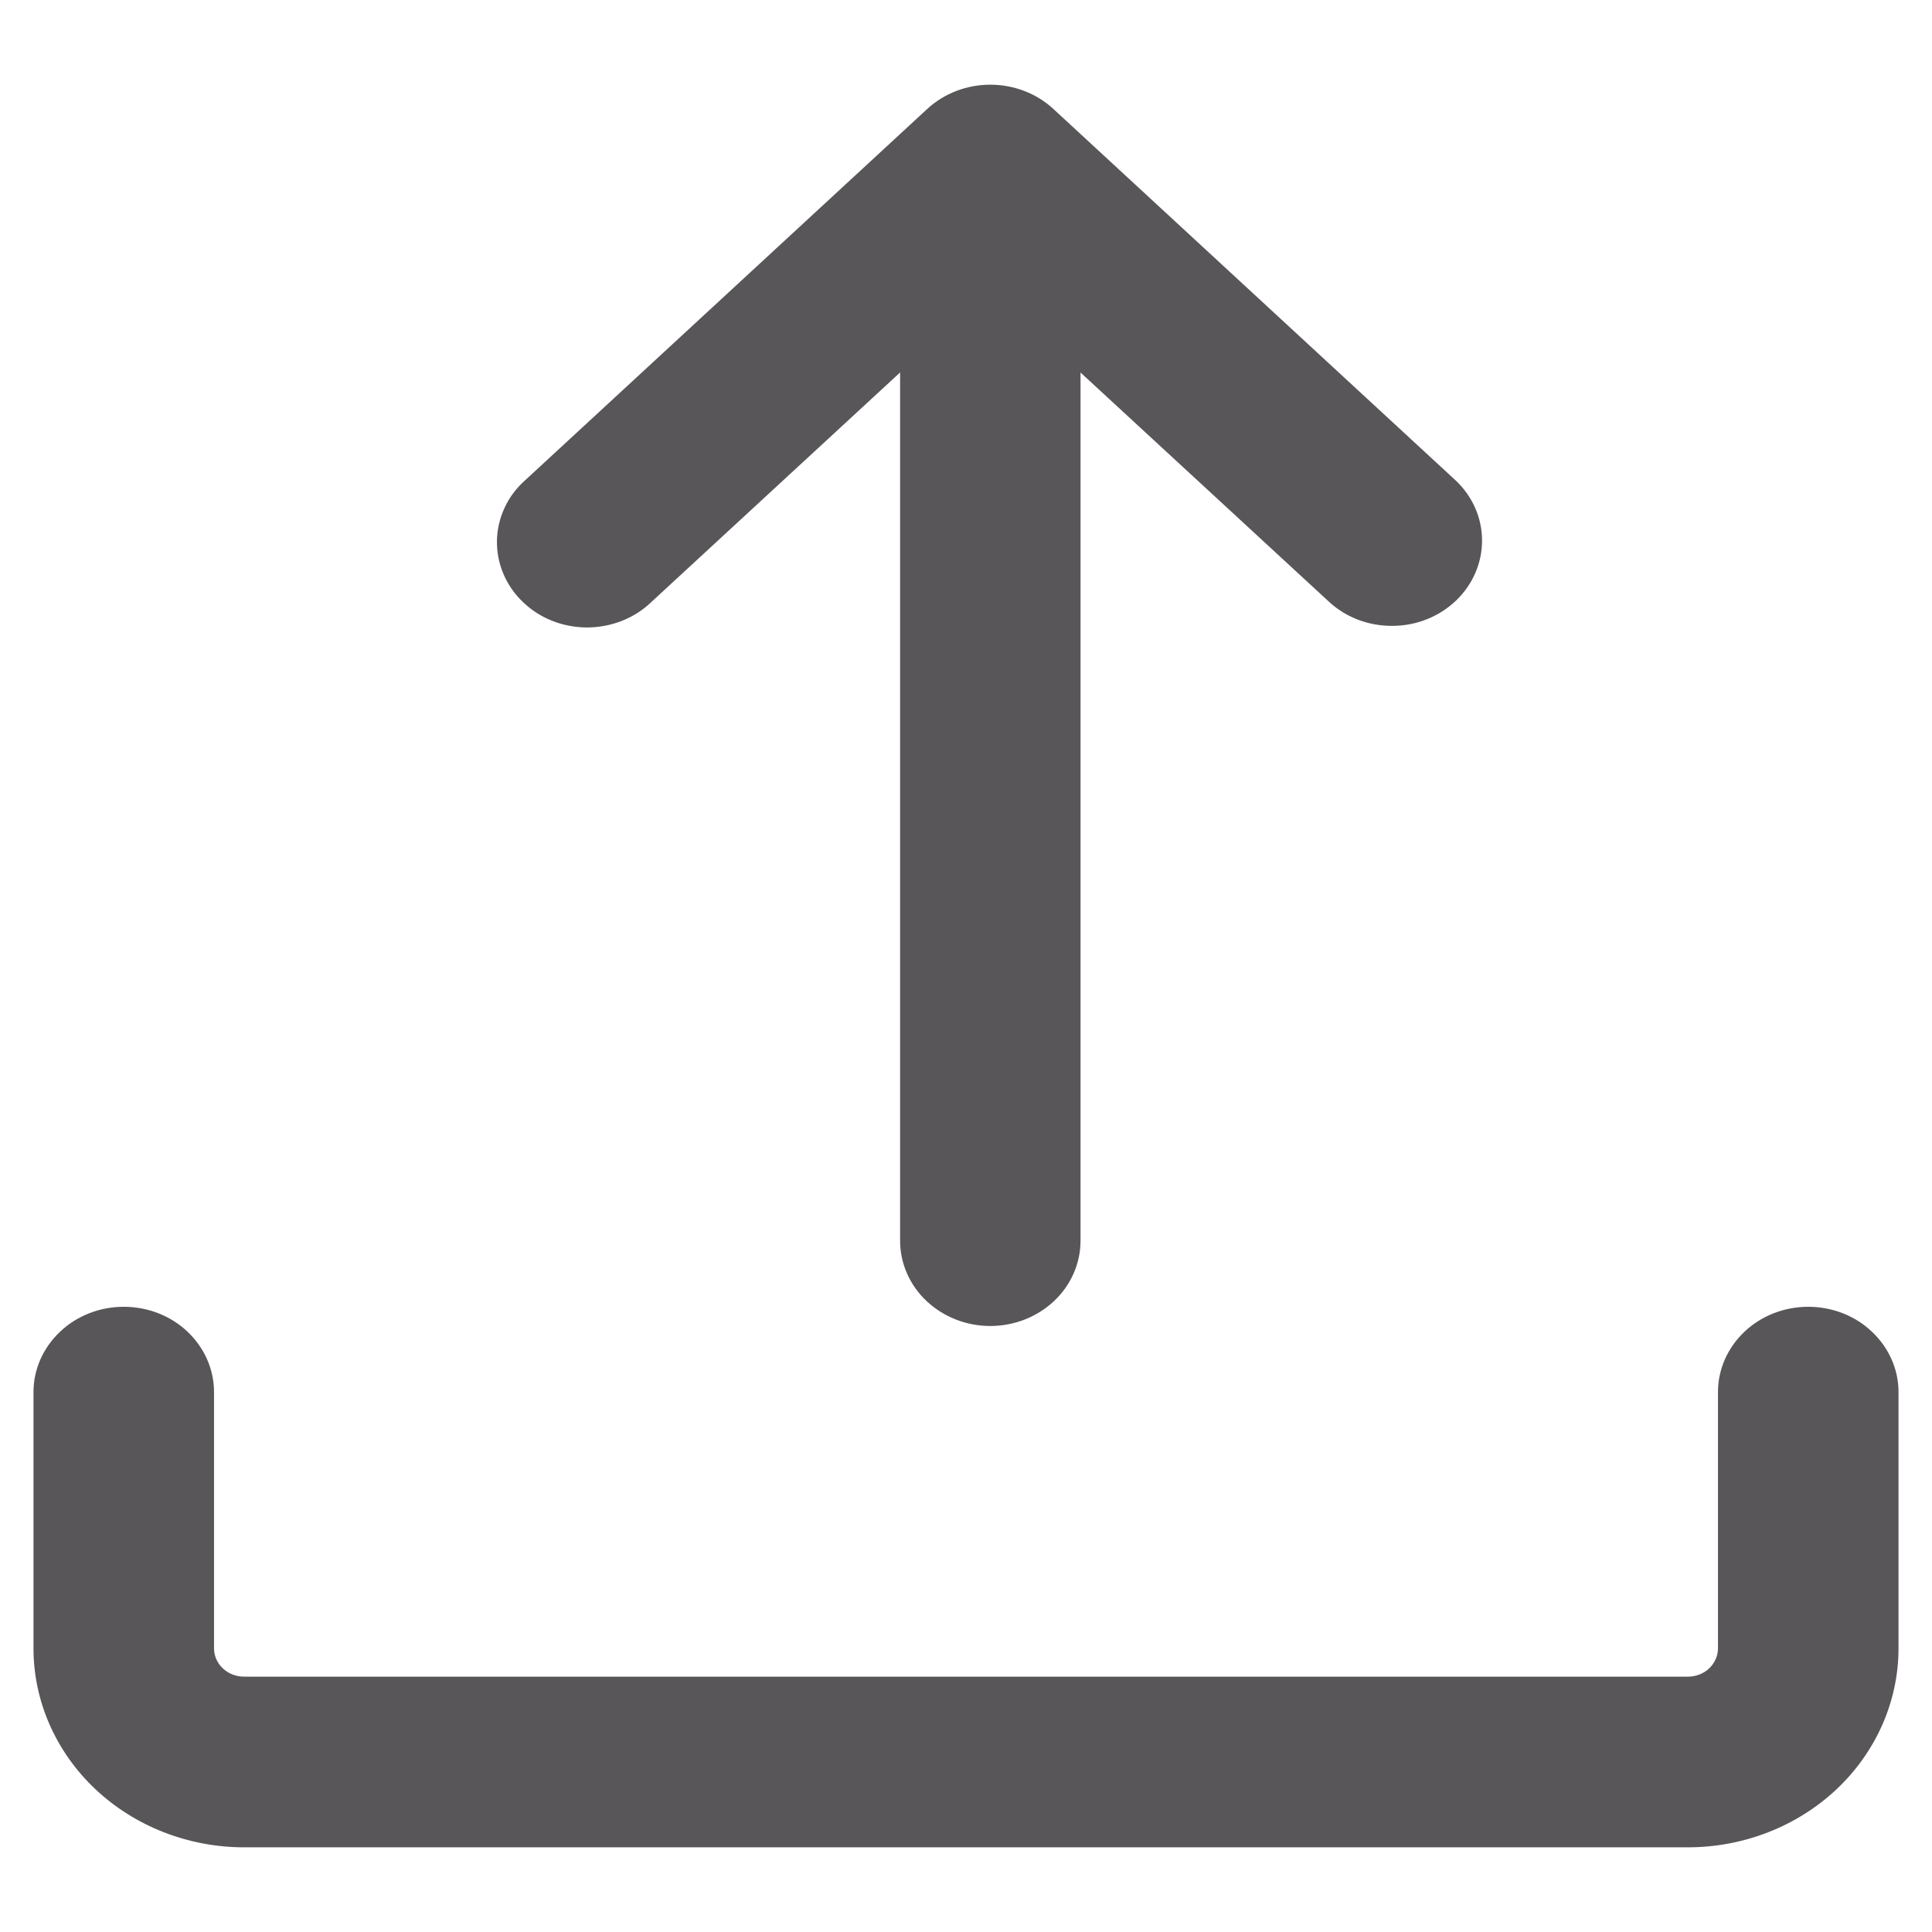
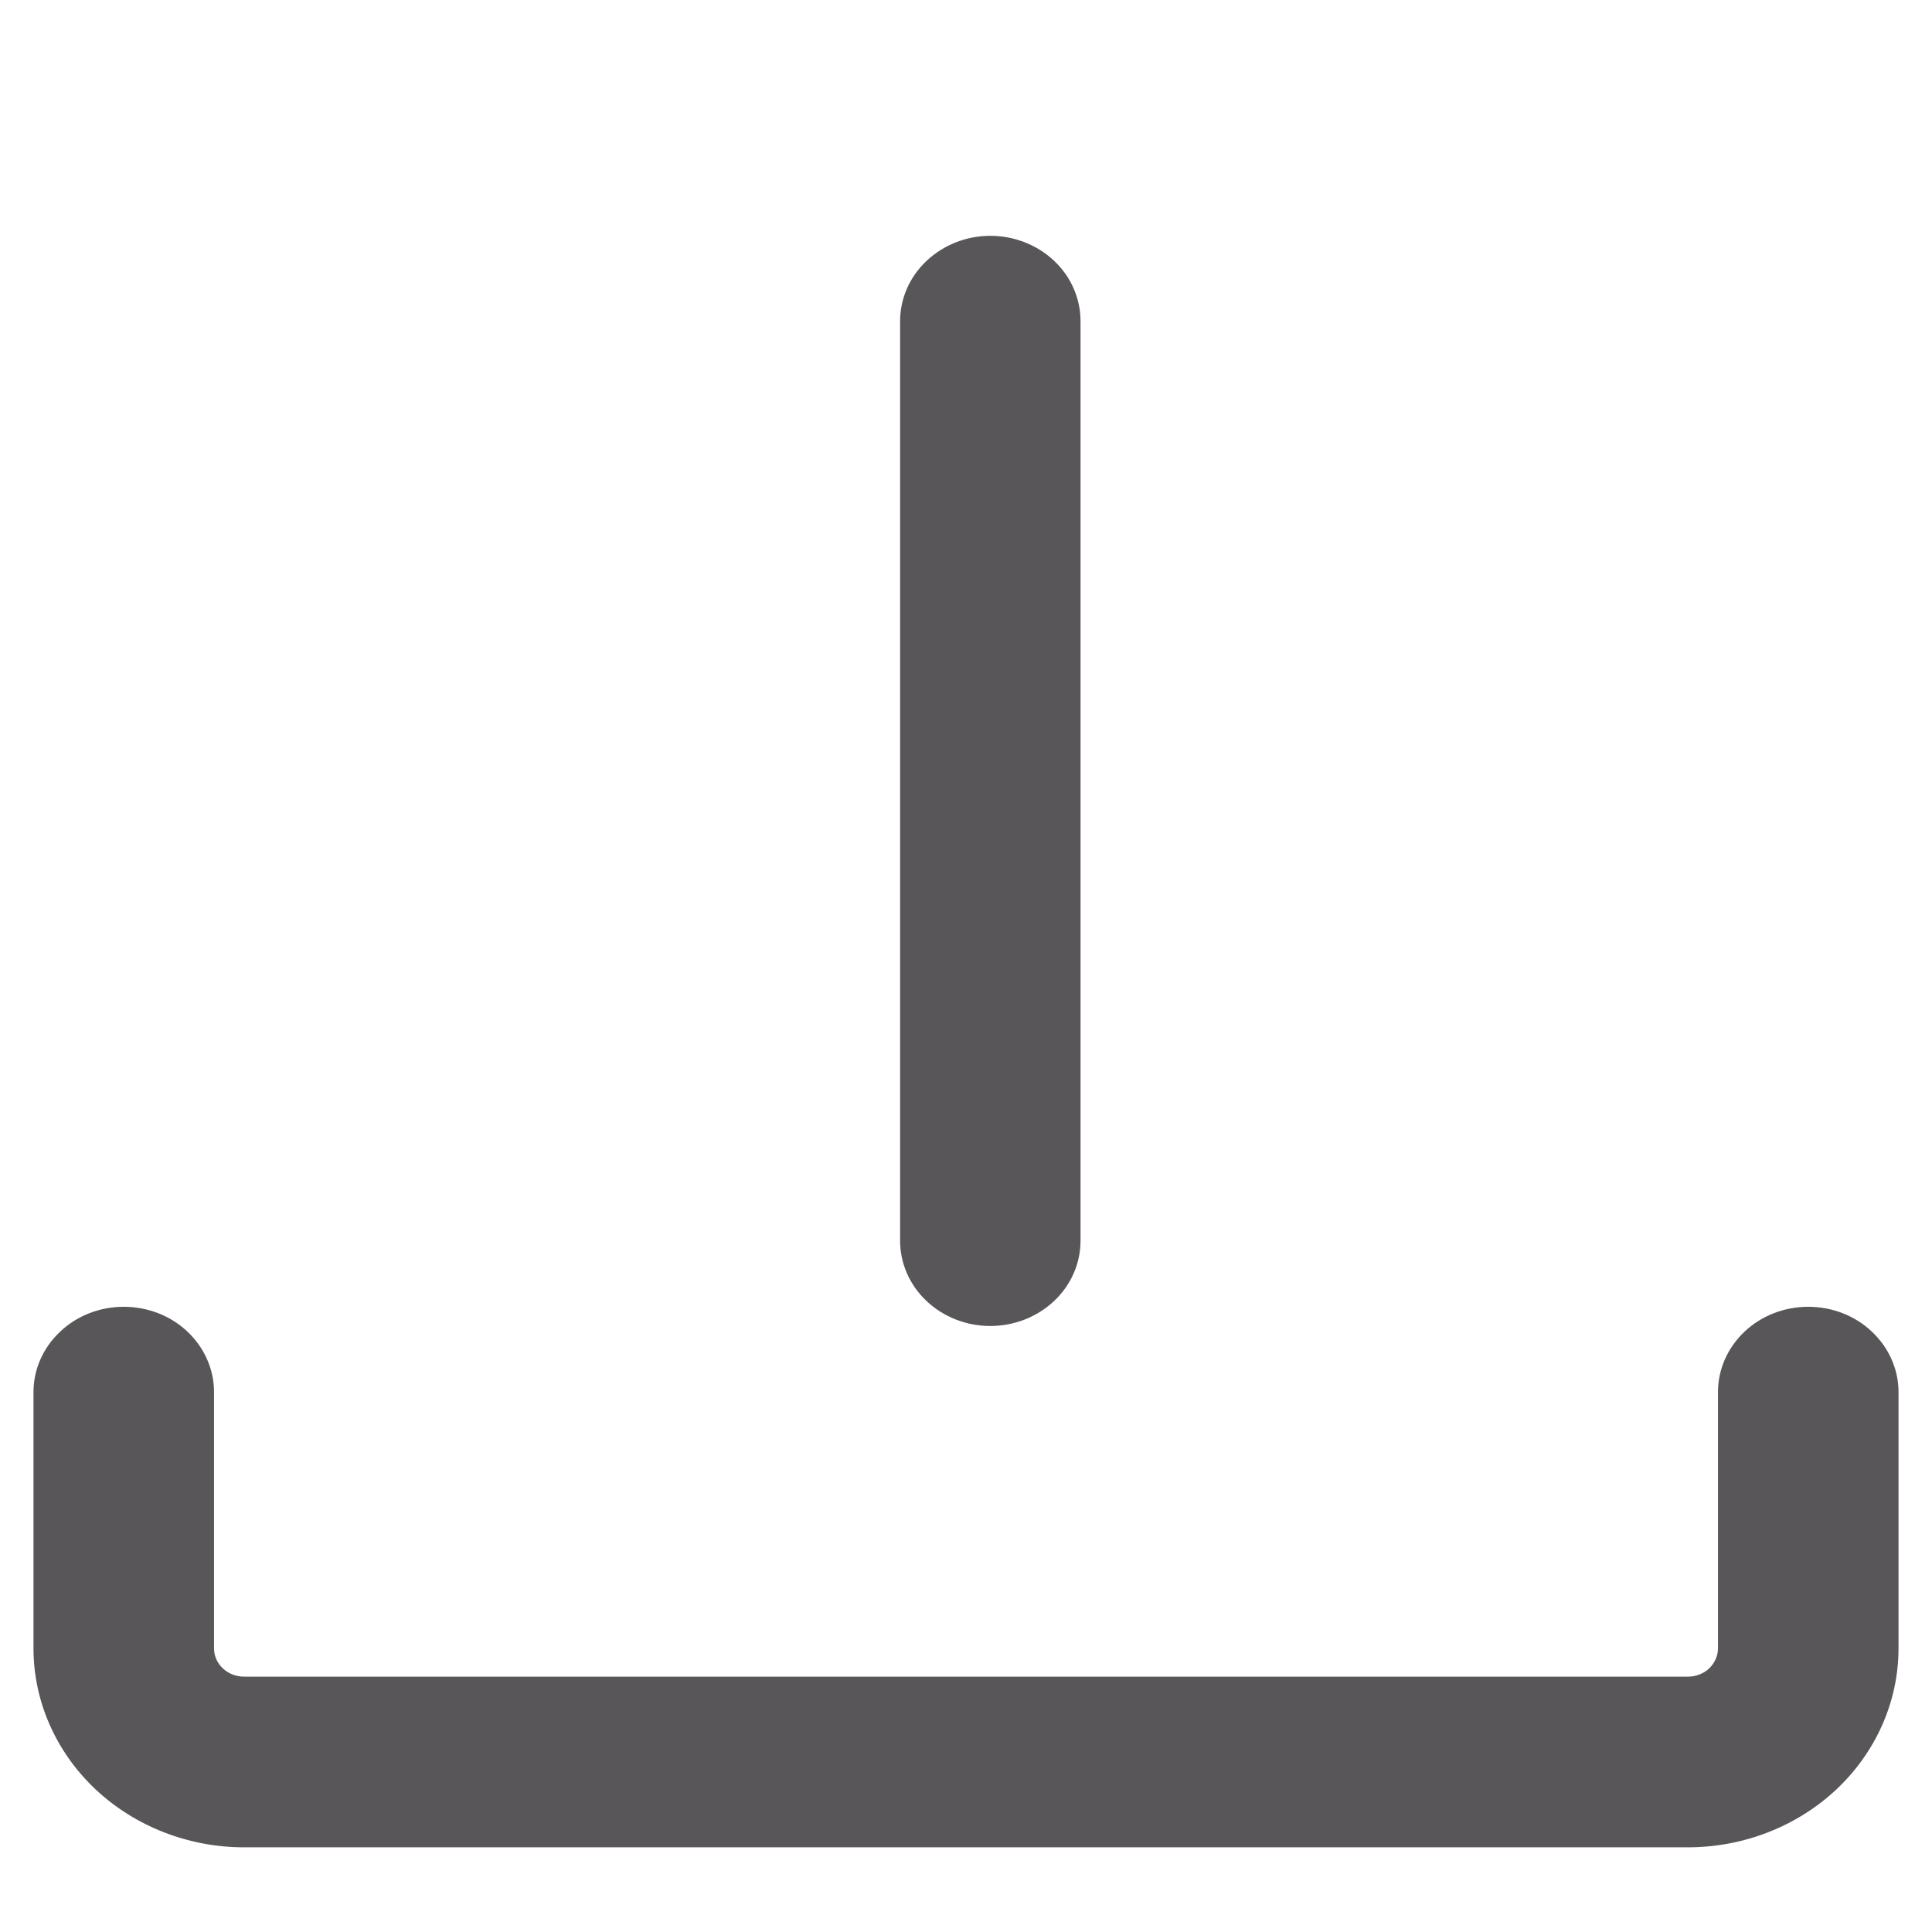
<svg xmlns="http://www.w3.org/2000/svg" width="18" height="18" viewBox="0 0 18 18" fill="none">
  <path fill-rule="evenodd" clip-rule="evenodd" d="M1.153 12.175C1.376 12.175 1.59 12.258 1.748 12.408C1.905 12.557 1.994 12.759 1.994 12.969V15.357C1.994 15.503 2.119 15.621 2.274 15.621H15.726C15.8 15.621 15.871 15.594 15.924 15.544C15.976 15.494 16.006 15.427 16.006 15.357V12.969C16.006 12.759 16.095 12.557 16.252 12.408C16.41 12.258 16.624 12.175 16.847 12.175C17.07 12.175 17.284 12.258 17.441 12.408C17.599 12.557 17.688 12.759 17.688 12.969V15.357C17.688 15.848 17.481 16.32 17.113 16.668C16.745 17.015 16.246 17.211 15.726 17.211H2.274C1.754 17.211 1.255 17.015 0.887 16.668C0.519 16.32 0.312 15.848 0.312 15.357V12.969C0.312 12.759 0.401 12.557 0.559 12.408C0.716 12.258 0.93 12.175 1.153 12.175Z" fill="#585658" />
  <path fill-rule="evenodd" clip-rule="evenodd" d="M9.226 2.197C9.449 2.197 9.663 2.281 9.821 2.43C9.979 2.579 10.067 2.781 10.067 2.992V11.559C10.067 11.77 9.979 11.972 9.821 12.121C9.663 12.27 9.449 12.354 9.226 12.354C9.003 12.354 8.79 12.27 8.632 12.121C8.474 11.972 8.386 11.77 8.386 11.559V2.993C8.386 2.782 8.474 2.58 8.632 2.431C8.79 2.282 9.003 2.197 9.226 2.197Z" fill="#585658" />
-   <path fill-rule="evenodd" clip-rule="evenodd" d="M8.639 1.015C8.796 0.87 9.007 0.789 9.226 0.789C9.446 0.789 9.657 0.87 9.814 1.015L13.562 4.476C13.719 4.624 13.807 4.824 13.808 5.033C13.809 5.242 13.723 5.443 13.569 5.592C13.414 5.742 13.204 5.828 12.983 5.831C12.761 5.835 12.548 5.757 12.388 5.612L9.226 2.695L6.065 5.612C5.987 5.687 5.893 5.746 5.79 5.786C5.687 5.826 5.577 5.846 5.466 5.846C5.354 5.845 5.244 5.824 5.142 5.783C5.039 5.742 4.947 5.682 4.869 5.606C4.791 5.531 4.73 5.442 4.689 5.344C4.648 5.246 4.628 5.142 4.63 5.037C4.632 4.931 4.656 4.828 4.701 4.731C4.745 4.635 4.81 4.548 4.891 4.476L8.639 1.015Z" fill="#585658" />
</svg>